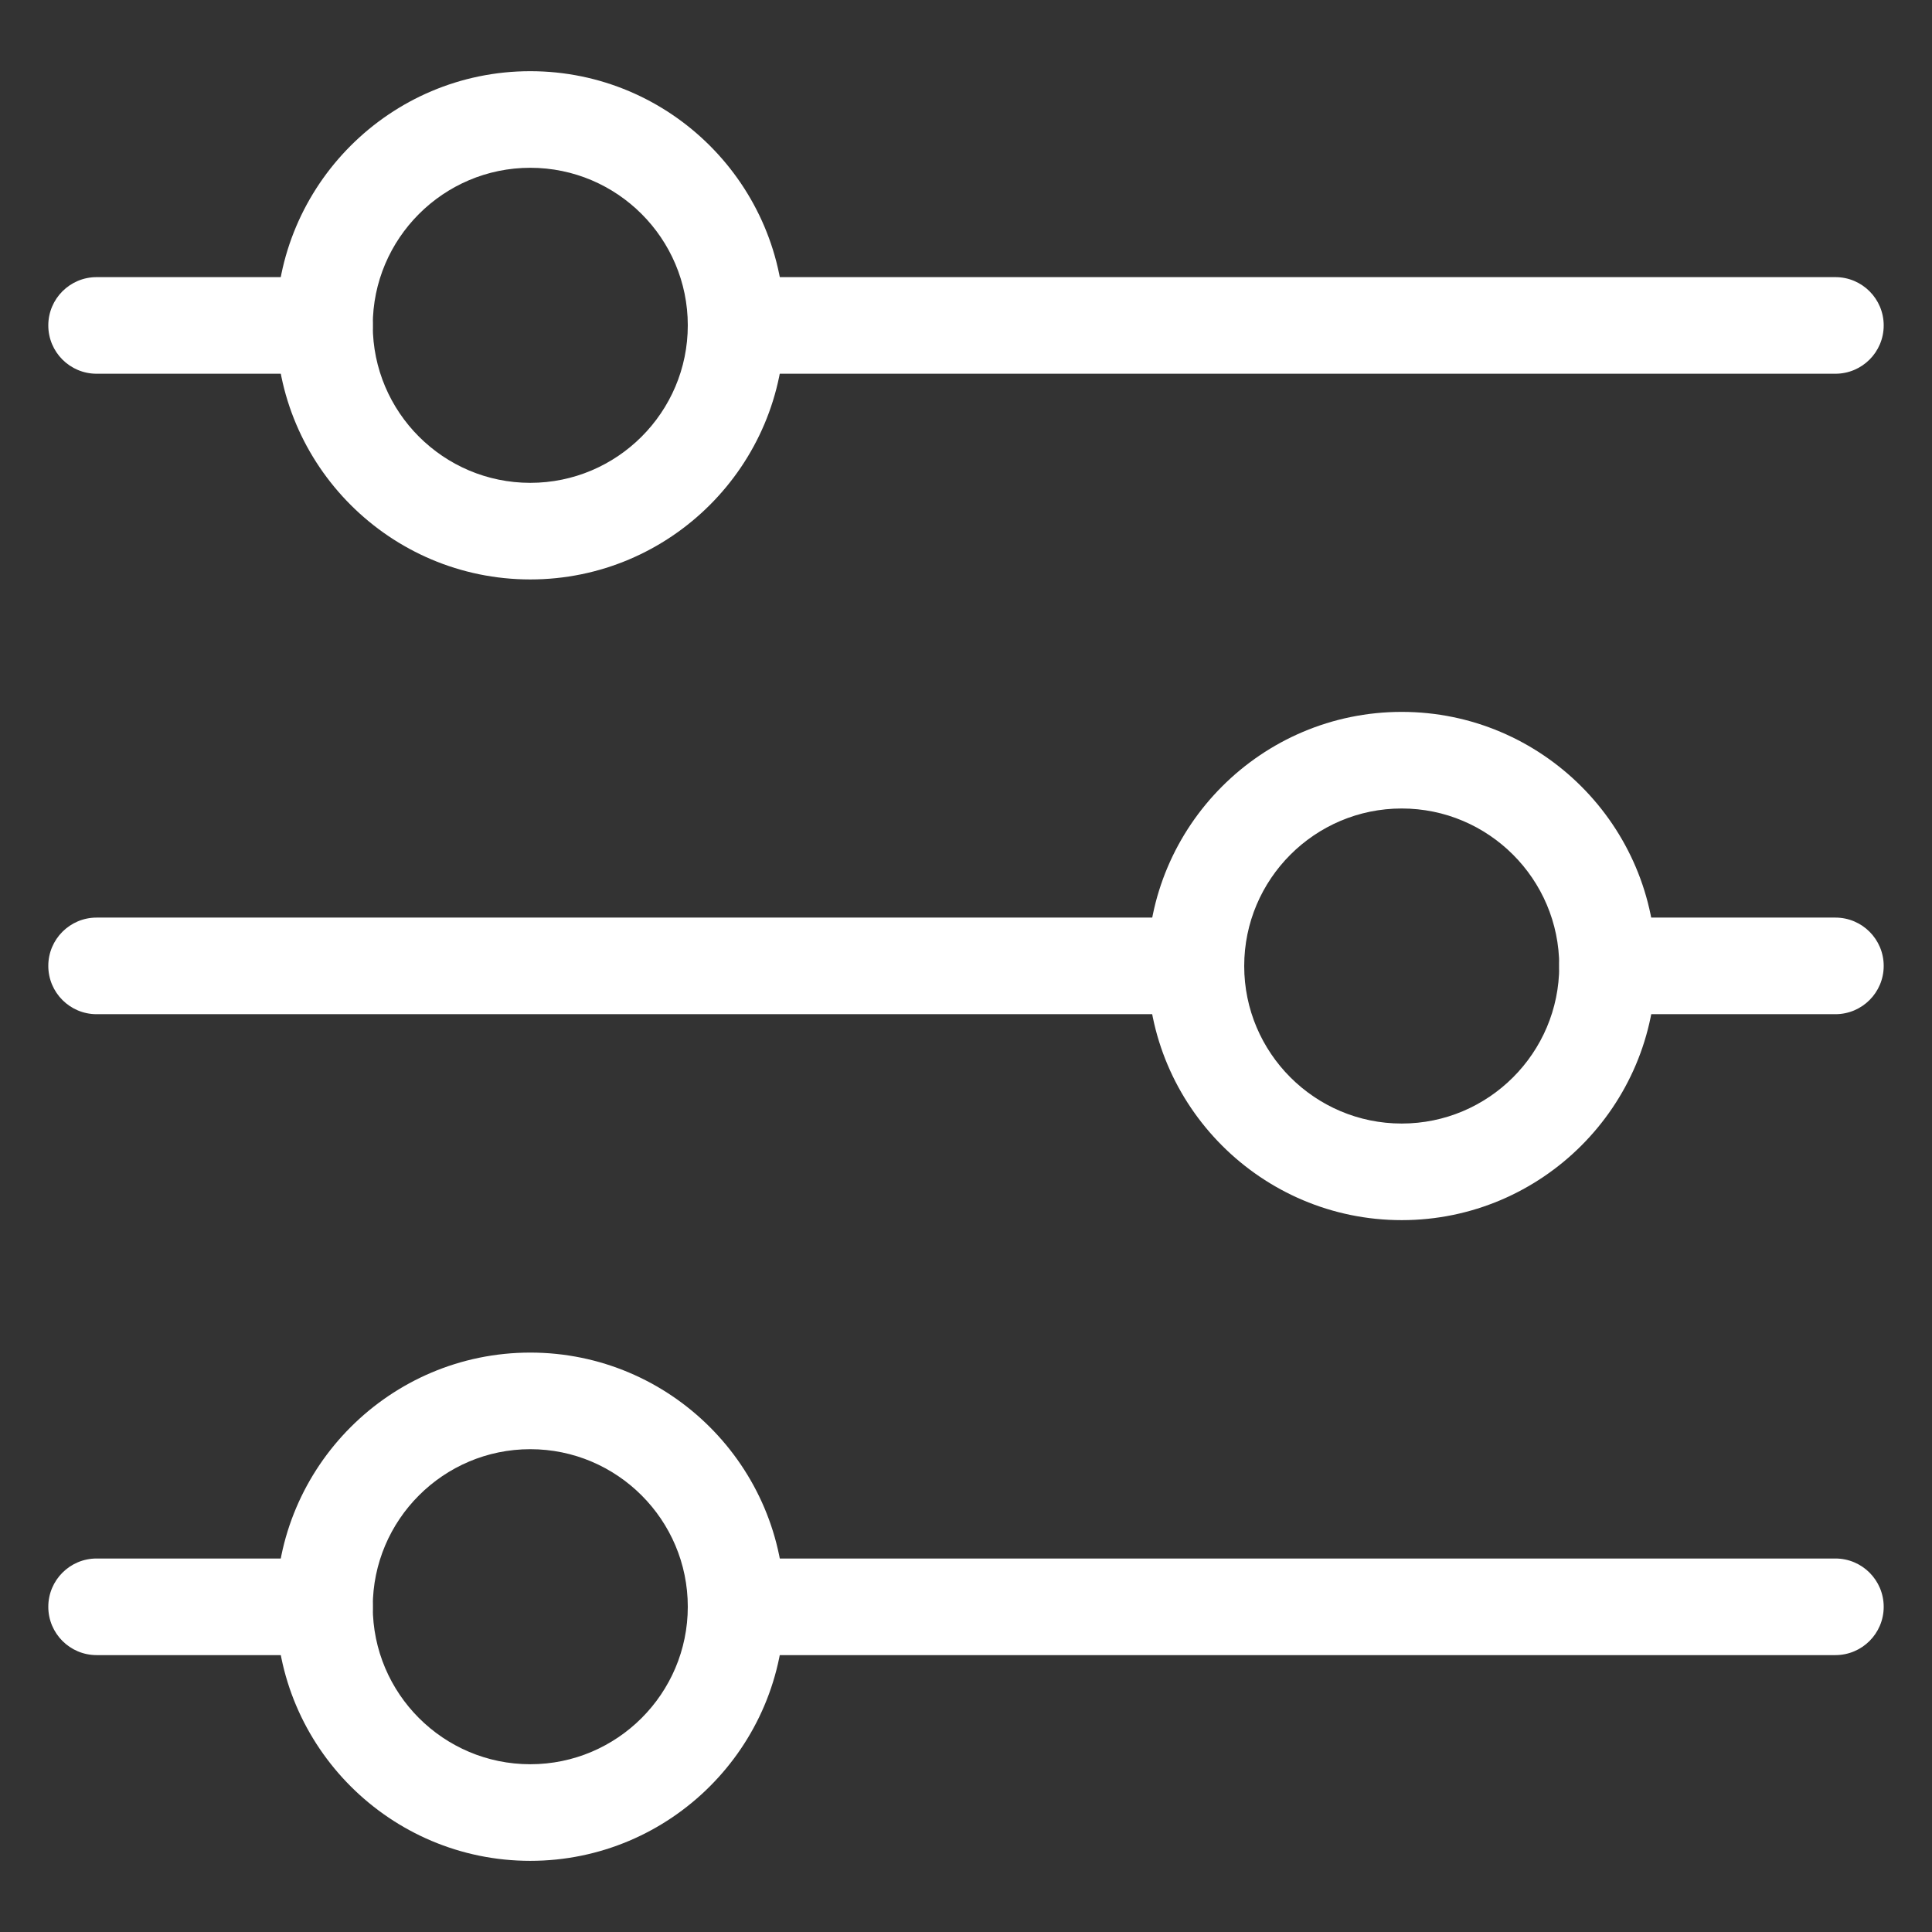
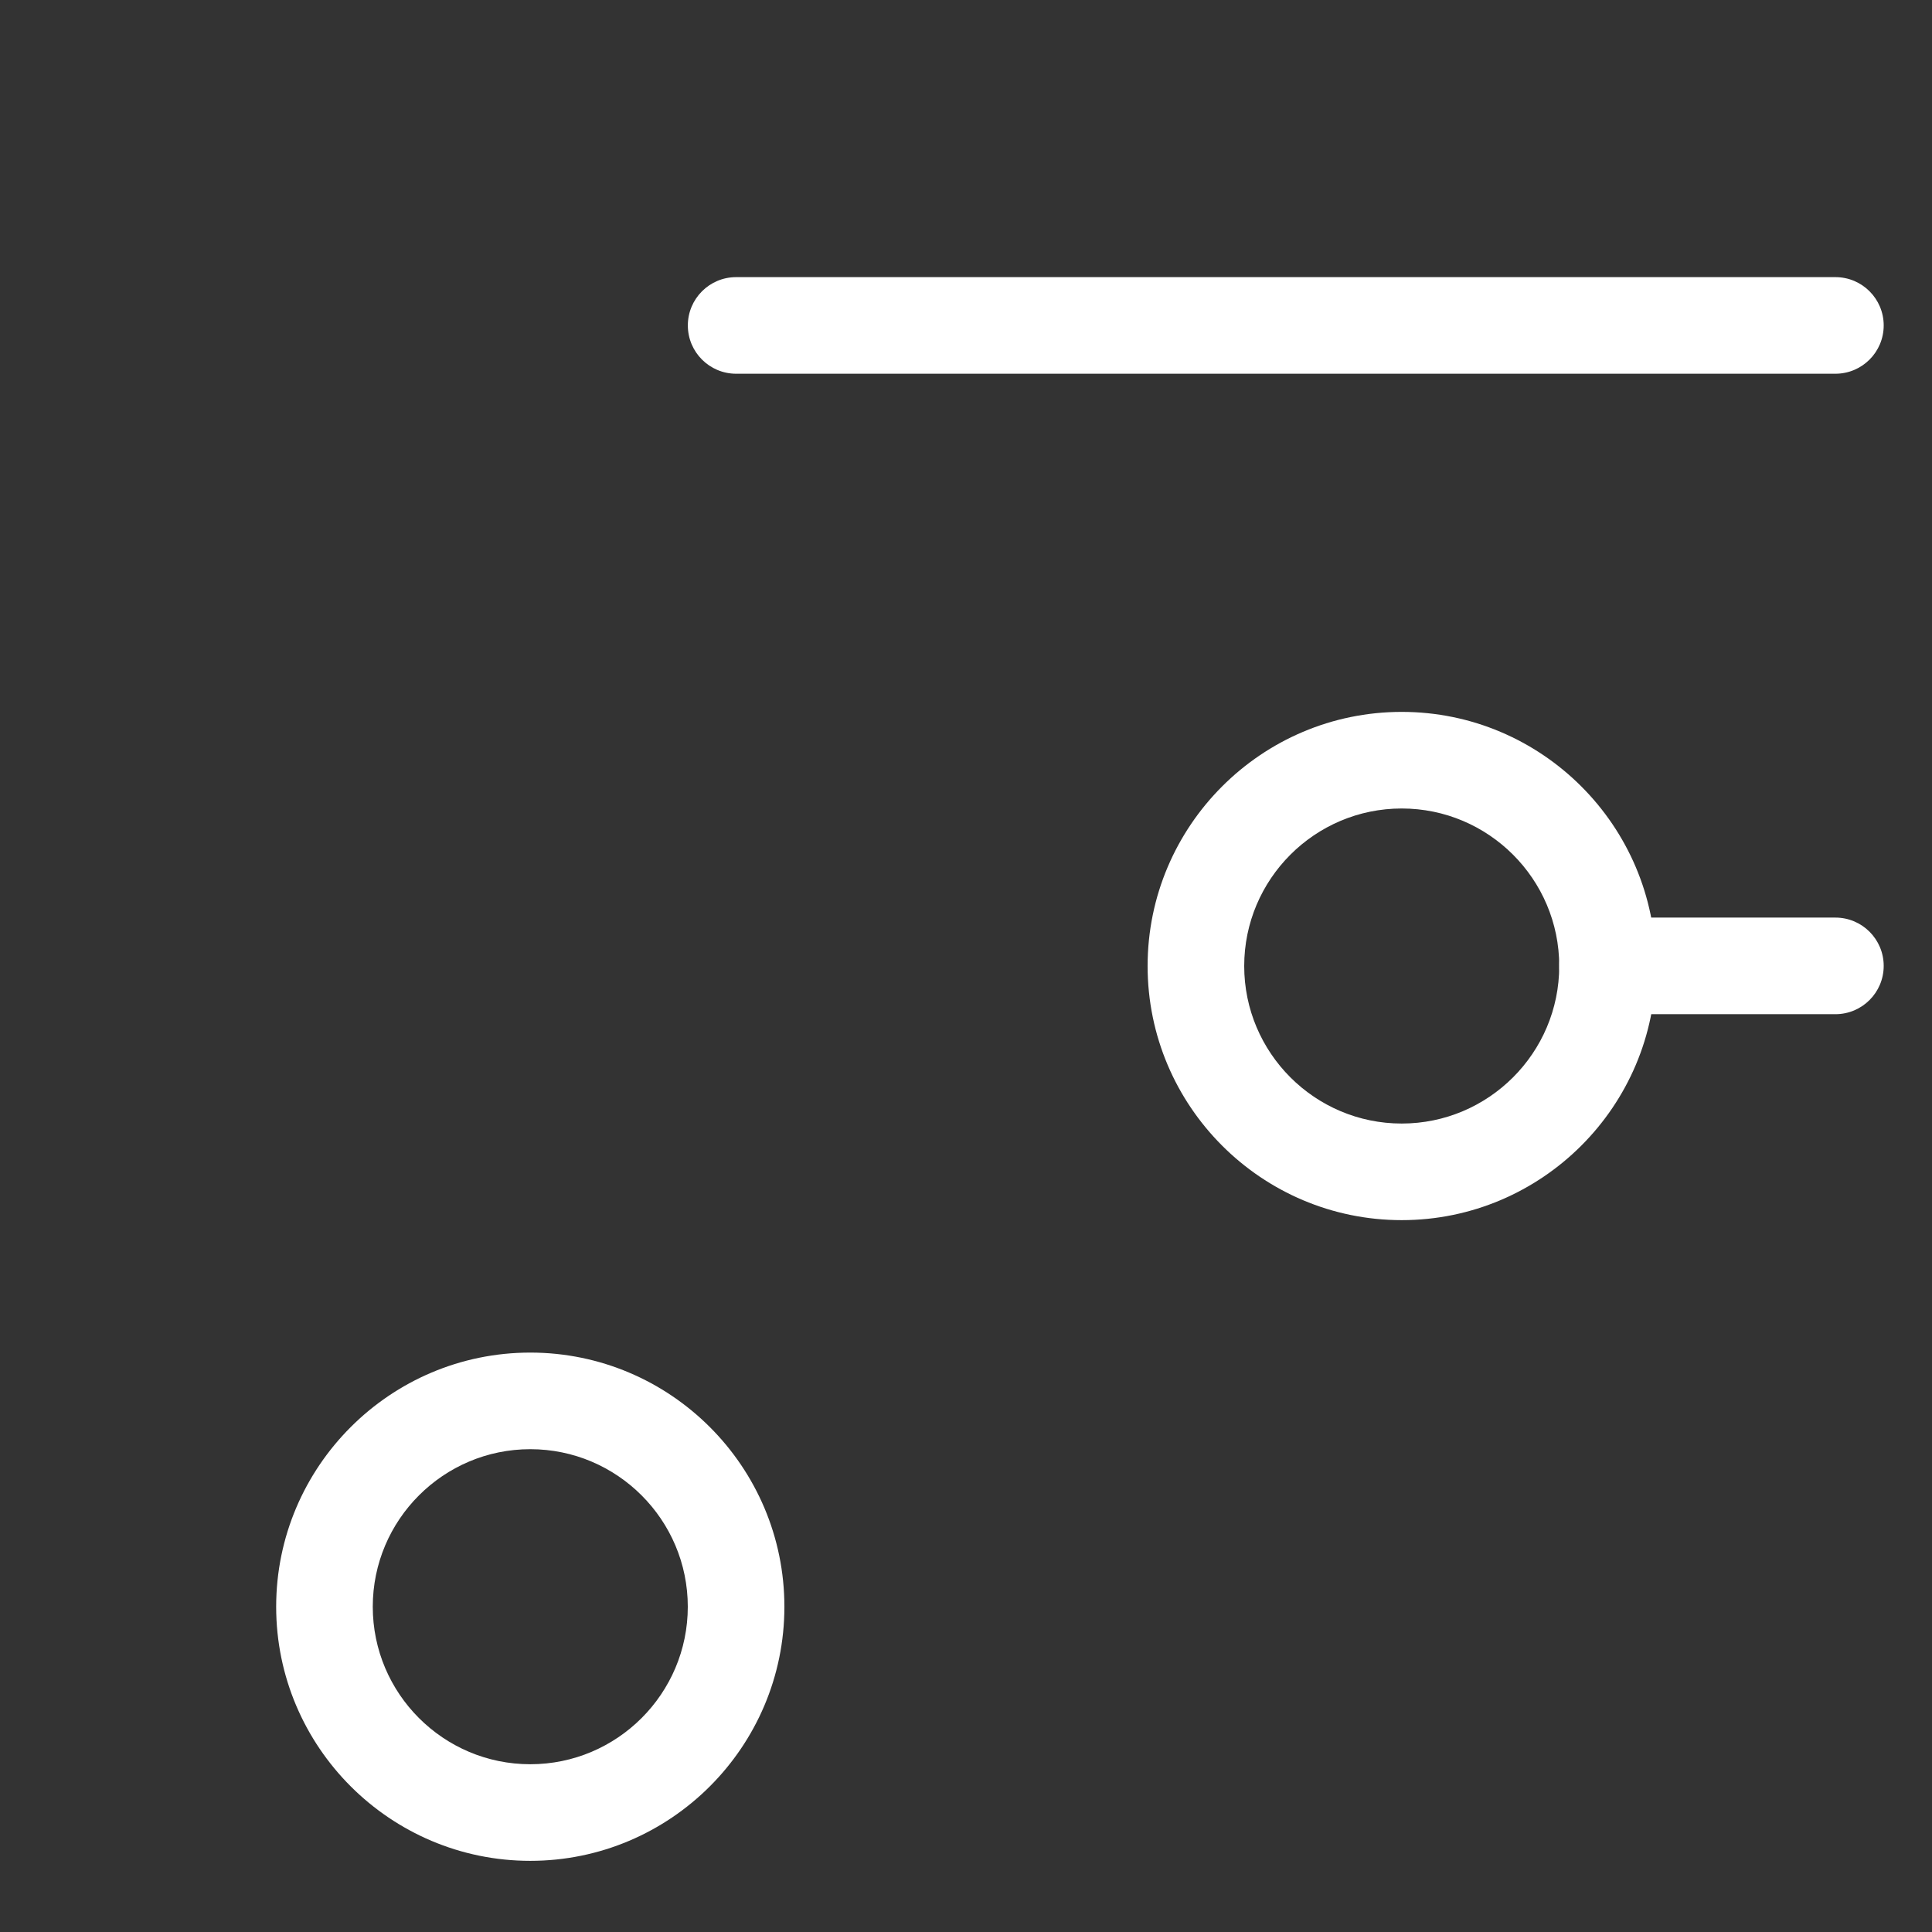
<svg xmlns="http://www.w3.org/2000/svg" width="72" height="72" viewBox="0 0 72 72" fill="none">
  <rect x="0" y="0" width="72" height="72" fill="#333333" stroke="none" />
  <path d="M68.4 13.928H27.434C26.44 13.928 25.634 13.122 25.634 12.128C25.634 11.134 26.44 10.328 27.434 10.328H68.4C69.394 10.328 70.2 11.134 70.2 12.128C70.2 13.122 69.394 13.928 68.4 13.928Z" fill="white" />
-   <path d="M12.092 13.928H3.6C2.606 13.928 1.8 13.122 1.8 12.128C1.8 11.134 2.606 10.328 3.6 10.328H12.092C13.086 10.328 13.892 11.134 13.892 12.128C13.892 13.122 13.086 13.928 12.092 13.928Z" fill="white" />
-   <path d="M19.762 21.594C14.541 21.594 10.292 17.346 10.292 12.124C10.292 6.902 14.541 2.653 19.762 2.653C24.984 2.653 29.232 6.902 29.232 12.124C29.232 17.346 24.984 21.594 19.762 21.594ZM19.762 6.253C16.526 6.253 13.892 8.887 13.892 12.124C13.892 15.361 16.526 17.994 19.762 17.994C22.999 17.994 25.632 15.361 25.632 12.124C25.632 8.887 22.999 6.253 19.762 6.253Z" fill="white" />
-   <path d="M44.566 37.796H3.6C2.606 37.796 1.8 36.99 1.8 35.996C1.8 35.002 2.606 34.196 3.6 34.196H44.566C45.56 34.196 46.365 35.002 46.365 35.996C46.365 36.99 45.56 37.796 44.566 37.796Z" fill="white" />
  <path d="M68.4 37.796H59.908C58.914 37.796 58.108 36.99 58.108 35.996C58.108 35.002 58.914 34.196 59.908 34.196H68.4C69.394 34.196 70.2 35.002 70.2 35.996C70.2 36.99 69.394 37.796 68.4 37.796Z" fill="white" />
  <path d="M52.238 45.471C47.016 45.471 42.768 41.223 42.768 36.001C42.768 30.779 47.016 26.53 52.238 26.53C57.459 26.53 61.708 30.779 61.708 36.001C61.708 41.223 57.459 45.471 52.238 45.471ZM52.238 30.13C49.001 30.13 46.368 32.764 46.368 36.001C46.368 39.238 49.001 41.871 52.238 41.871C55.474 41.871 58.108 39.238 58.108 36.001C58.108 32.764 55.474 30.13 52.238 30.13Z" fill="white" />
-   <path d="M68.4 61.681H27.434C26.44 61.681 25.634 60.875 25.634 59.881C25.634 58.887 26.44 58.081 27.434 58.081H68.4C69.394 58.081 70.2 58.887 70.2 59.881C70.2 60.875 69.394 61.681 68.4 61.681Z" fill="white" />
-   <path d="M12.092 61.681H3.6C2.606 61.681 1.8 60.875 1.8 59.881C1.8 58.887 2.606 58.081 3.6 58.081H12.092C13.086 58.081 13.892 58.887 13.892 59.881C13.892 60.875 13.086 61.681 12.092 61.681Z" fill="white" />
  <path d="M19.762 69.348C14.541 69.348 10.292 65.1 10.292 59.878C10.292 54.656 14.541 50.407 19.762 50.407C24.984 50.407 29.232 54.656 29.232 59.878C29.232 65.1 24.984 69.348 19.762 69.348ZM19.762 54.007C16.526 54.007 13.892 56.64 13.892 59.878C13.892 63.115 16.526 65.748 19.762 65.748C22.999 65.748 25.632 63.115 25.632 59.878C25.632 56.64 22.999 54.007 19.762 54.007Z" fill="white" />
</svg>